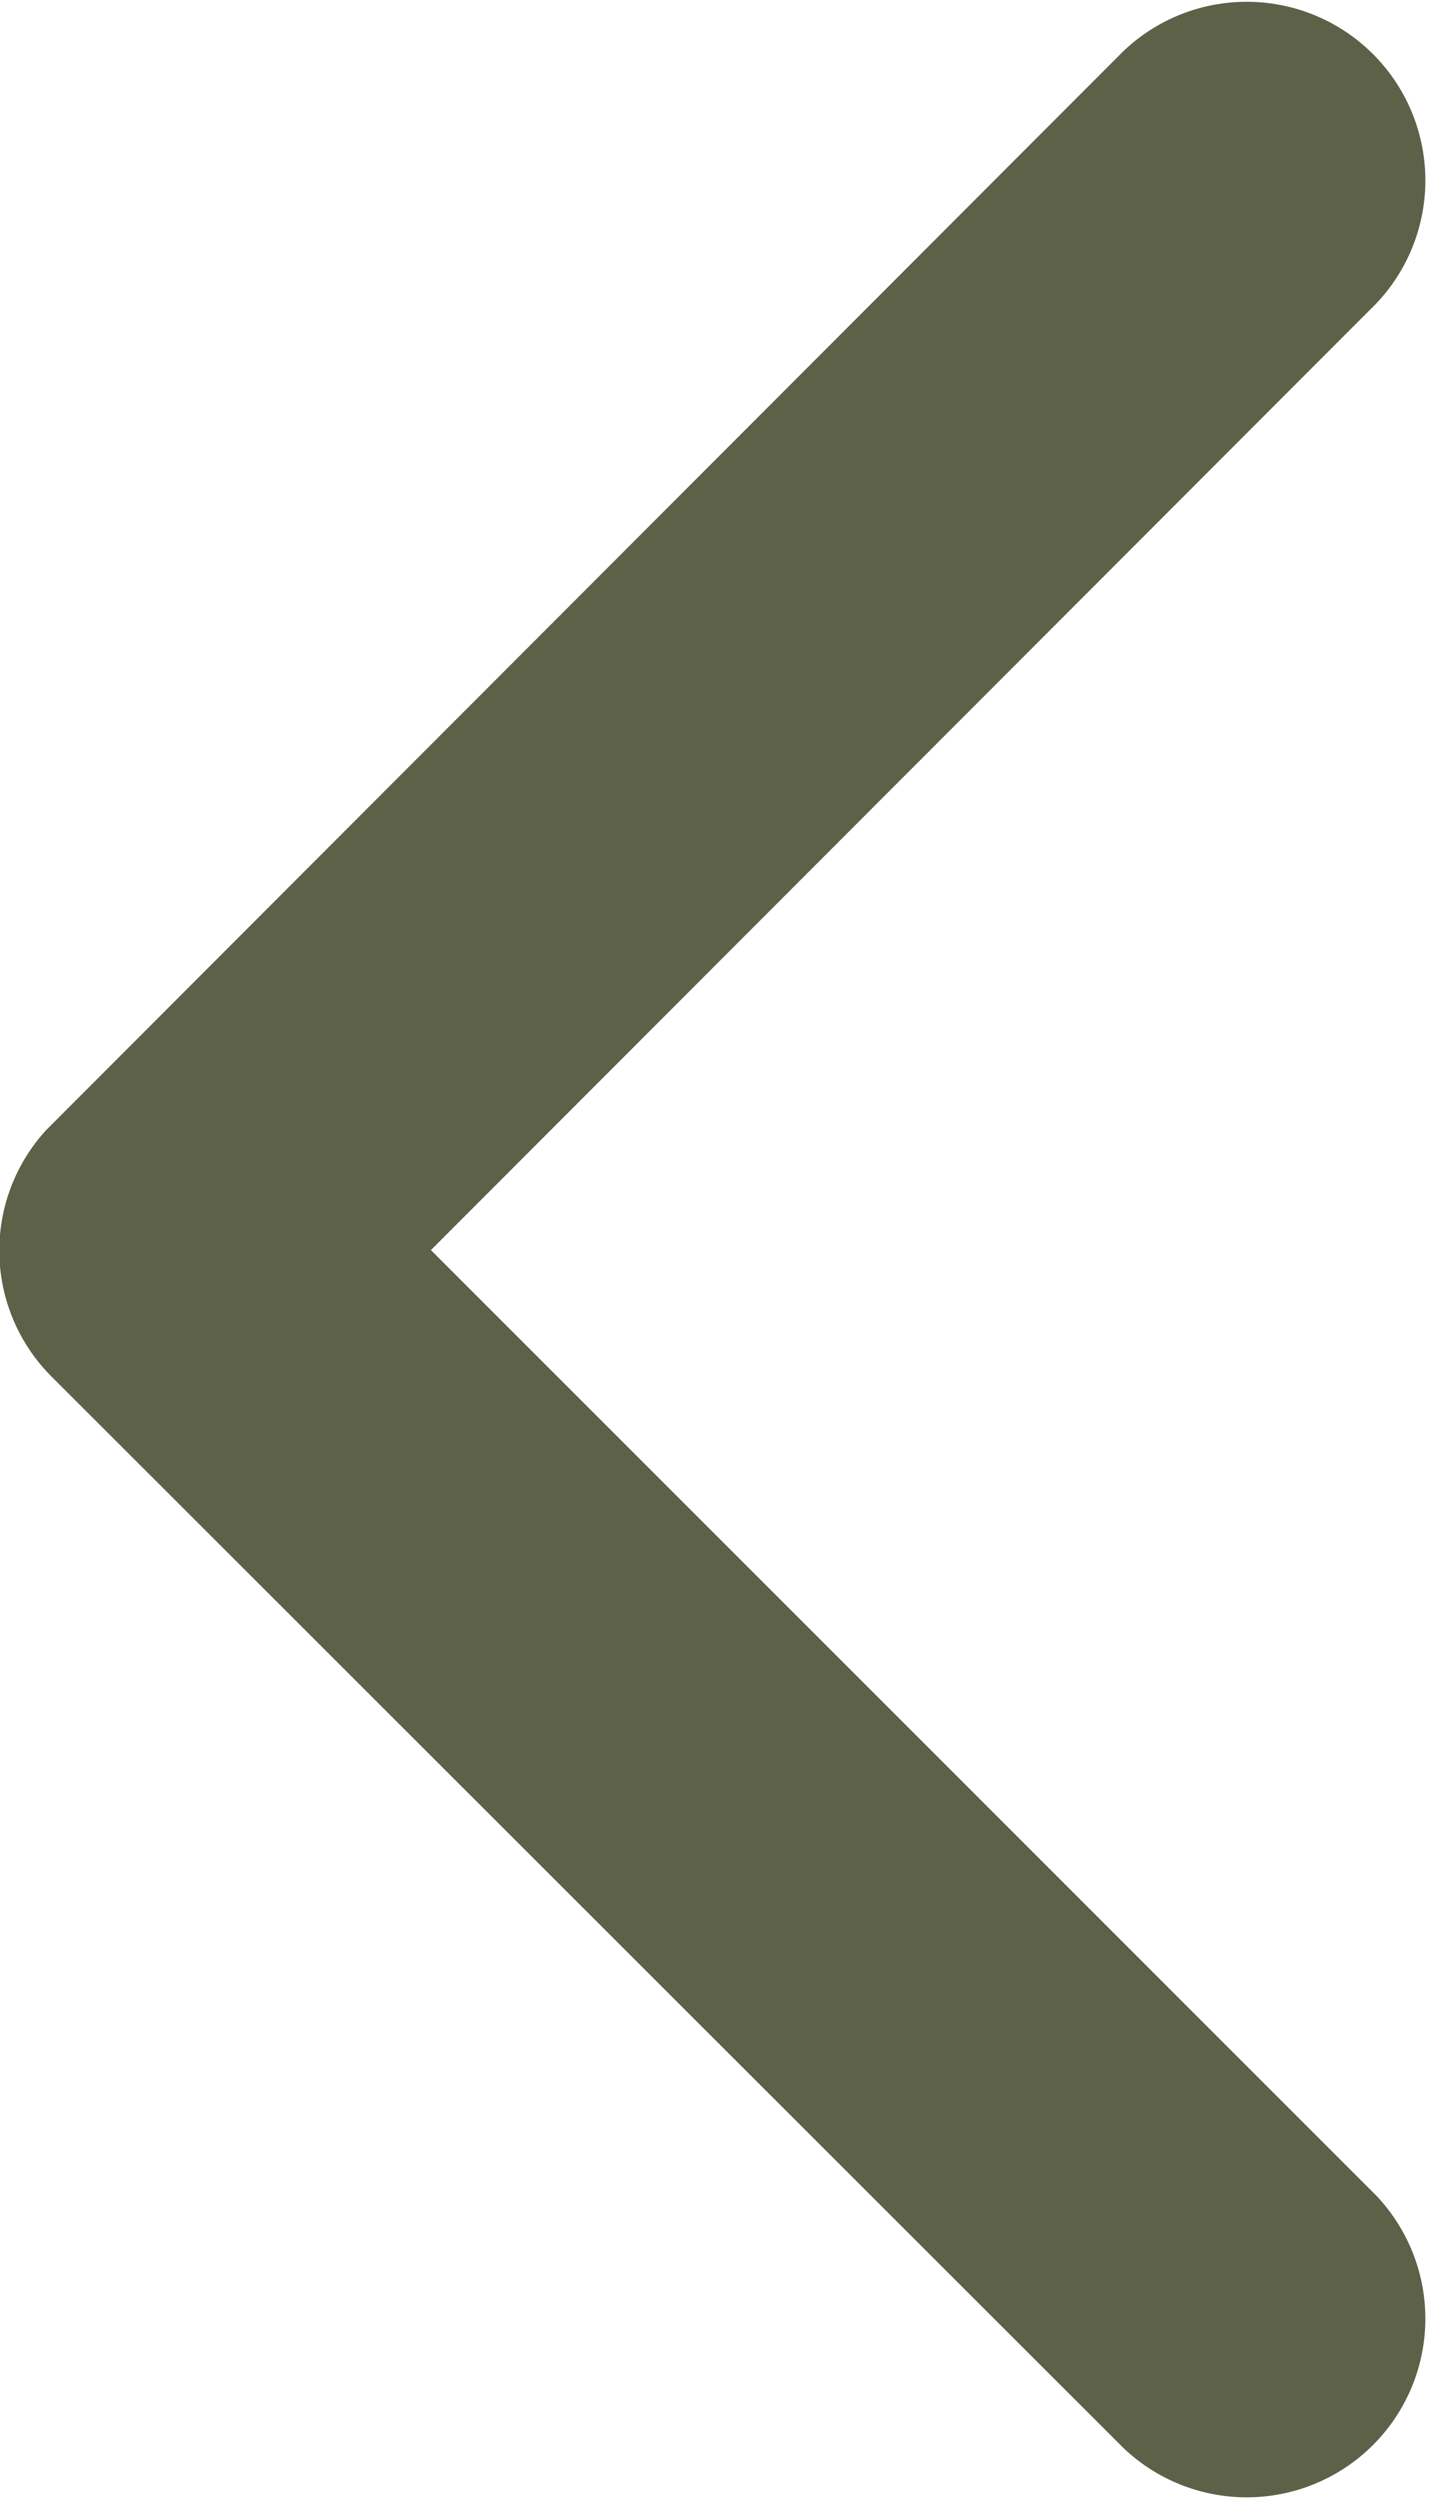
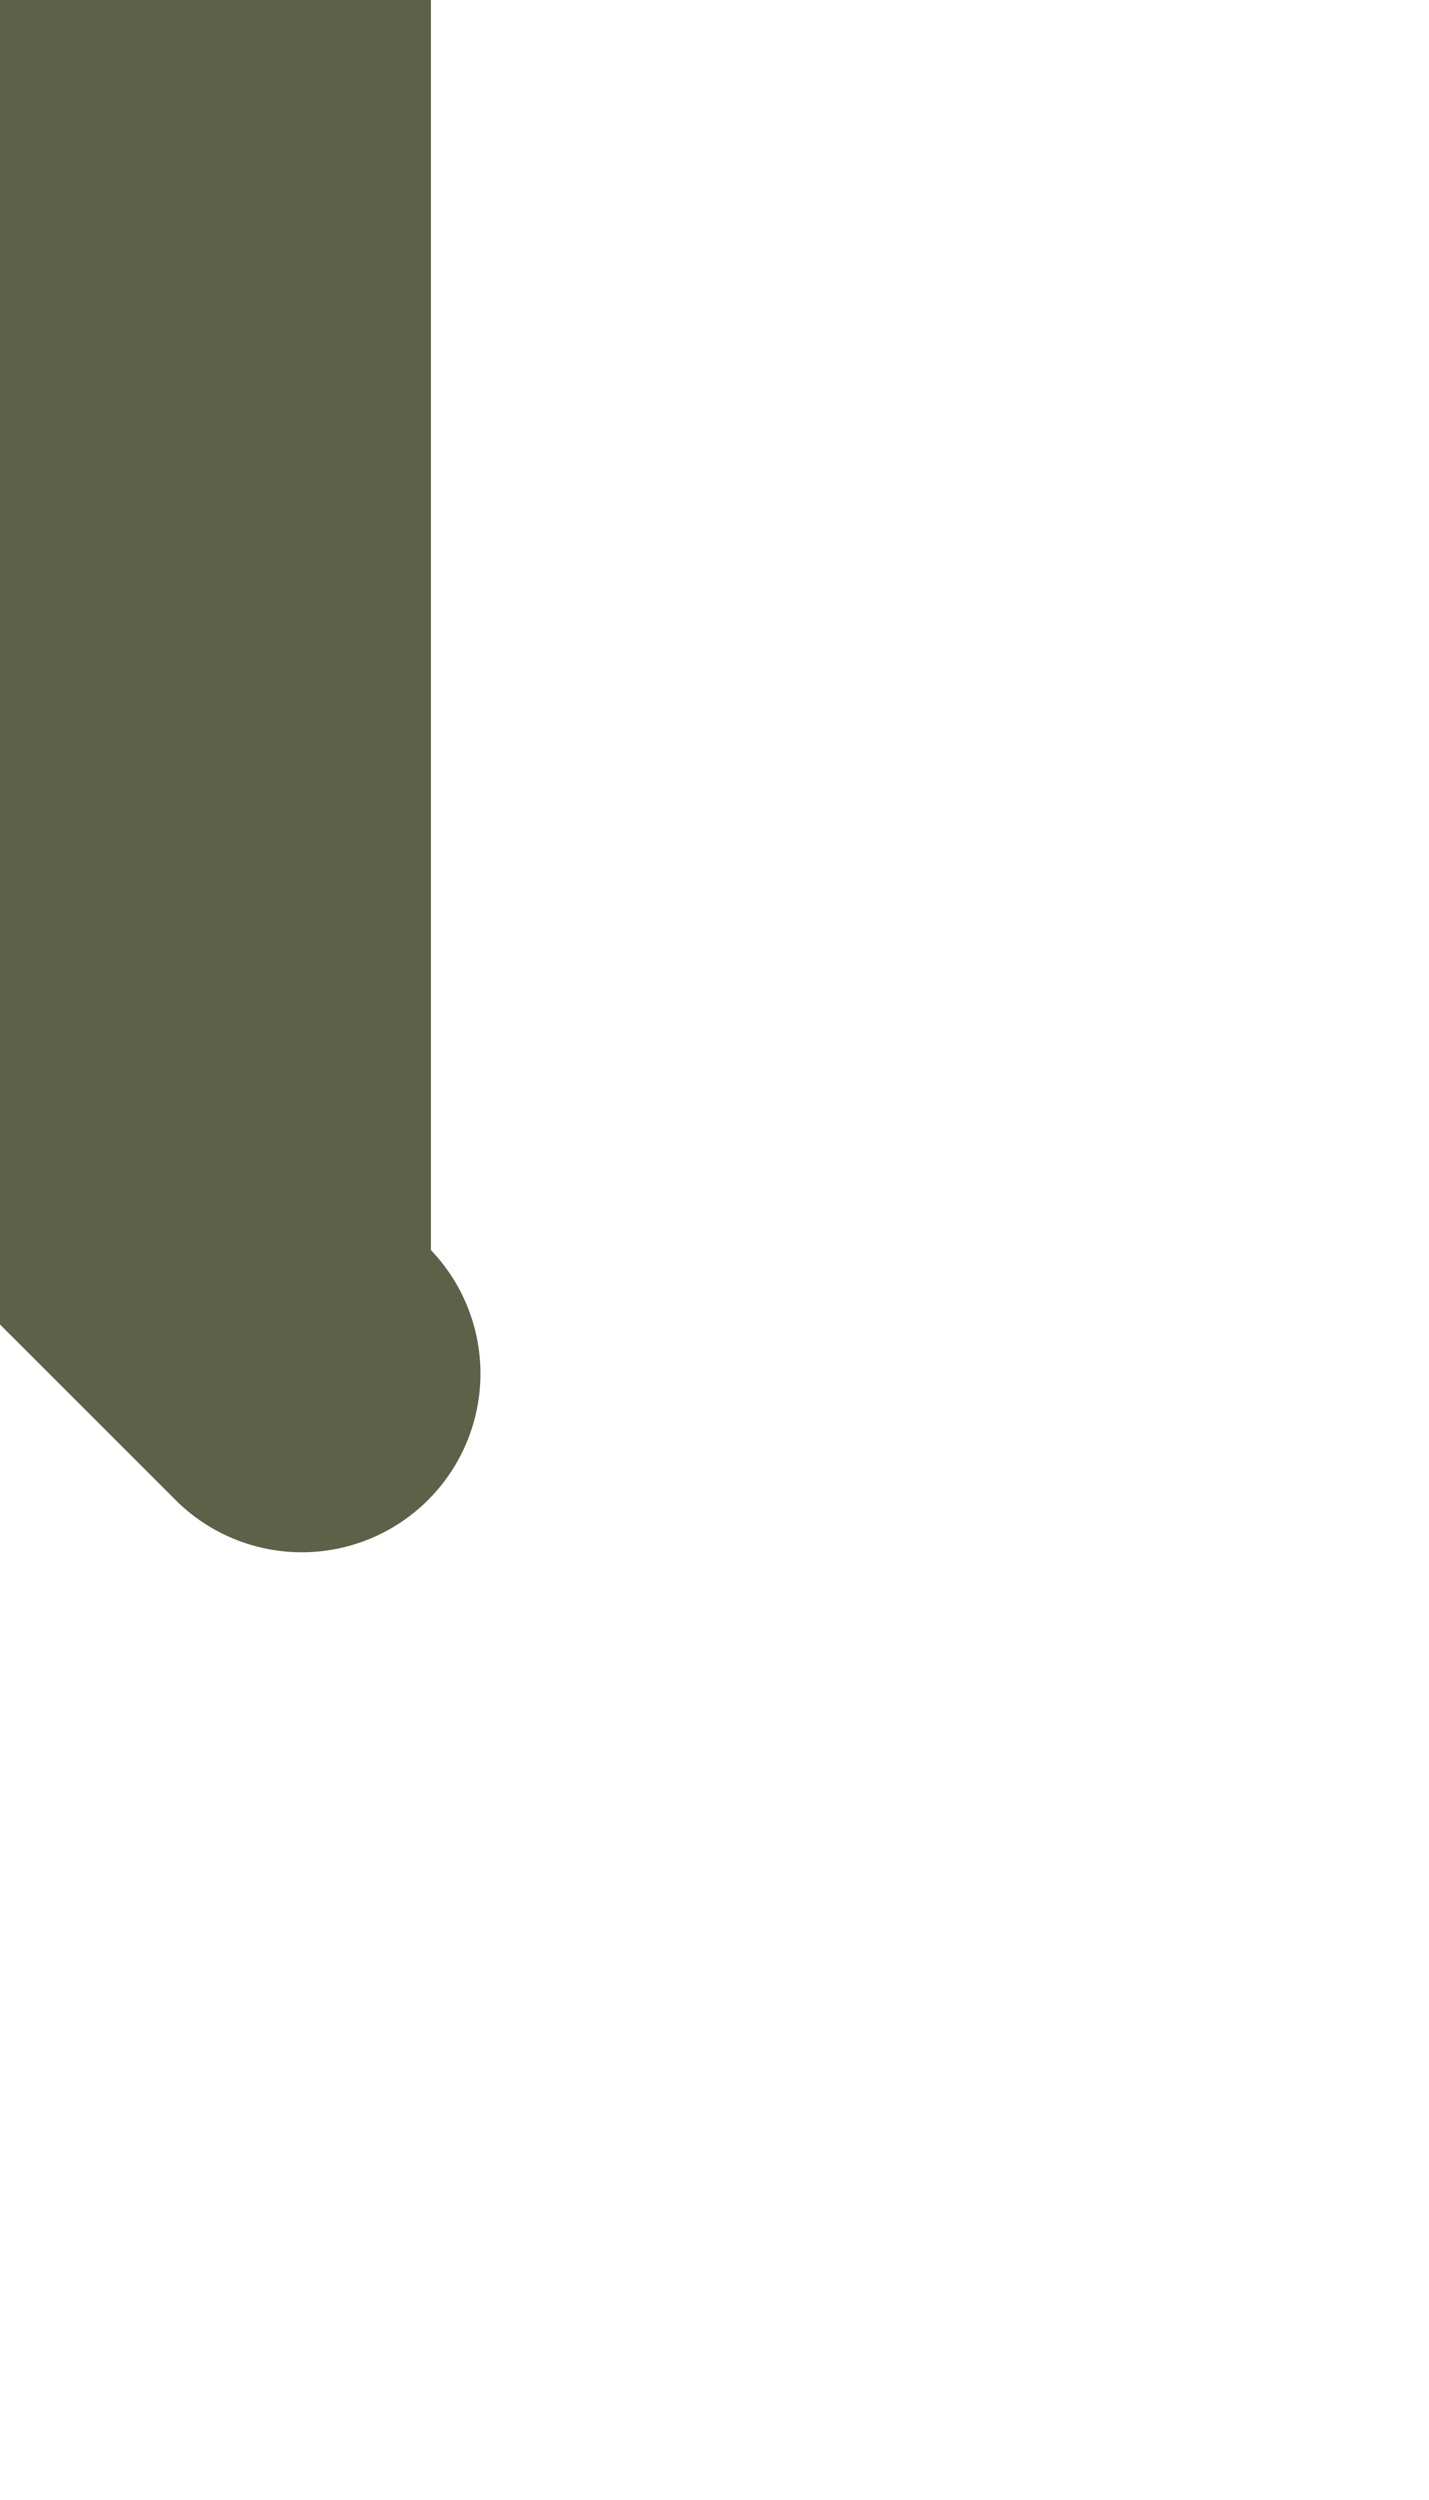
<svg xmlns="http://www.w3.org/2000/svg" width="6.503" height="11.375" viewBox="0 0 6.503 11.375">
-   <path id="Icon_ionic-ios-arrow-up" data-name="Icon ionic-ios-arrow-up" d="M11.876,15.793l4.3-4.3a.813.813,0,0,1,1.148,1.151l-4.873,4.876a.811.811,0,0,1-1.121.024l-4.907-4.9a.813.813,0,0,1,1.148-1.151Z" transform="translate(17.754 -6.188) rotate(90)" fill="#5c6148" />
+   <path id="Icon_ionic-ios-arrow-up" data-name="Icon ionic-ios-arrow-up" d="M11.876,15.793a.813.813,0,0,1,1.148,1.151l-4.873,4.876a.811.811,0,0,1-1.121.024l-4.907-4.9a.813.813,0,0,1,1.148-1.151Z" transform="translate(17.754 -6.188) rotate(90)" fill="#5c6148" />
</svg>